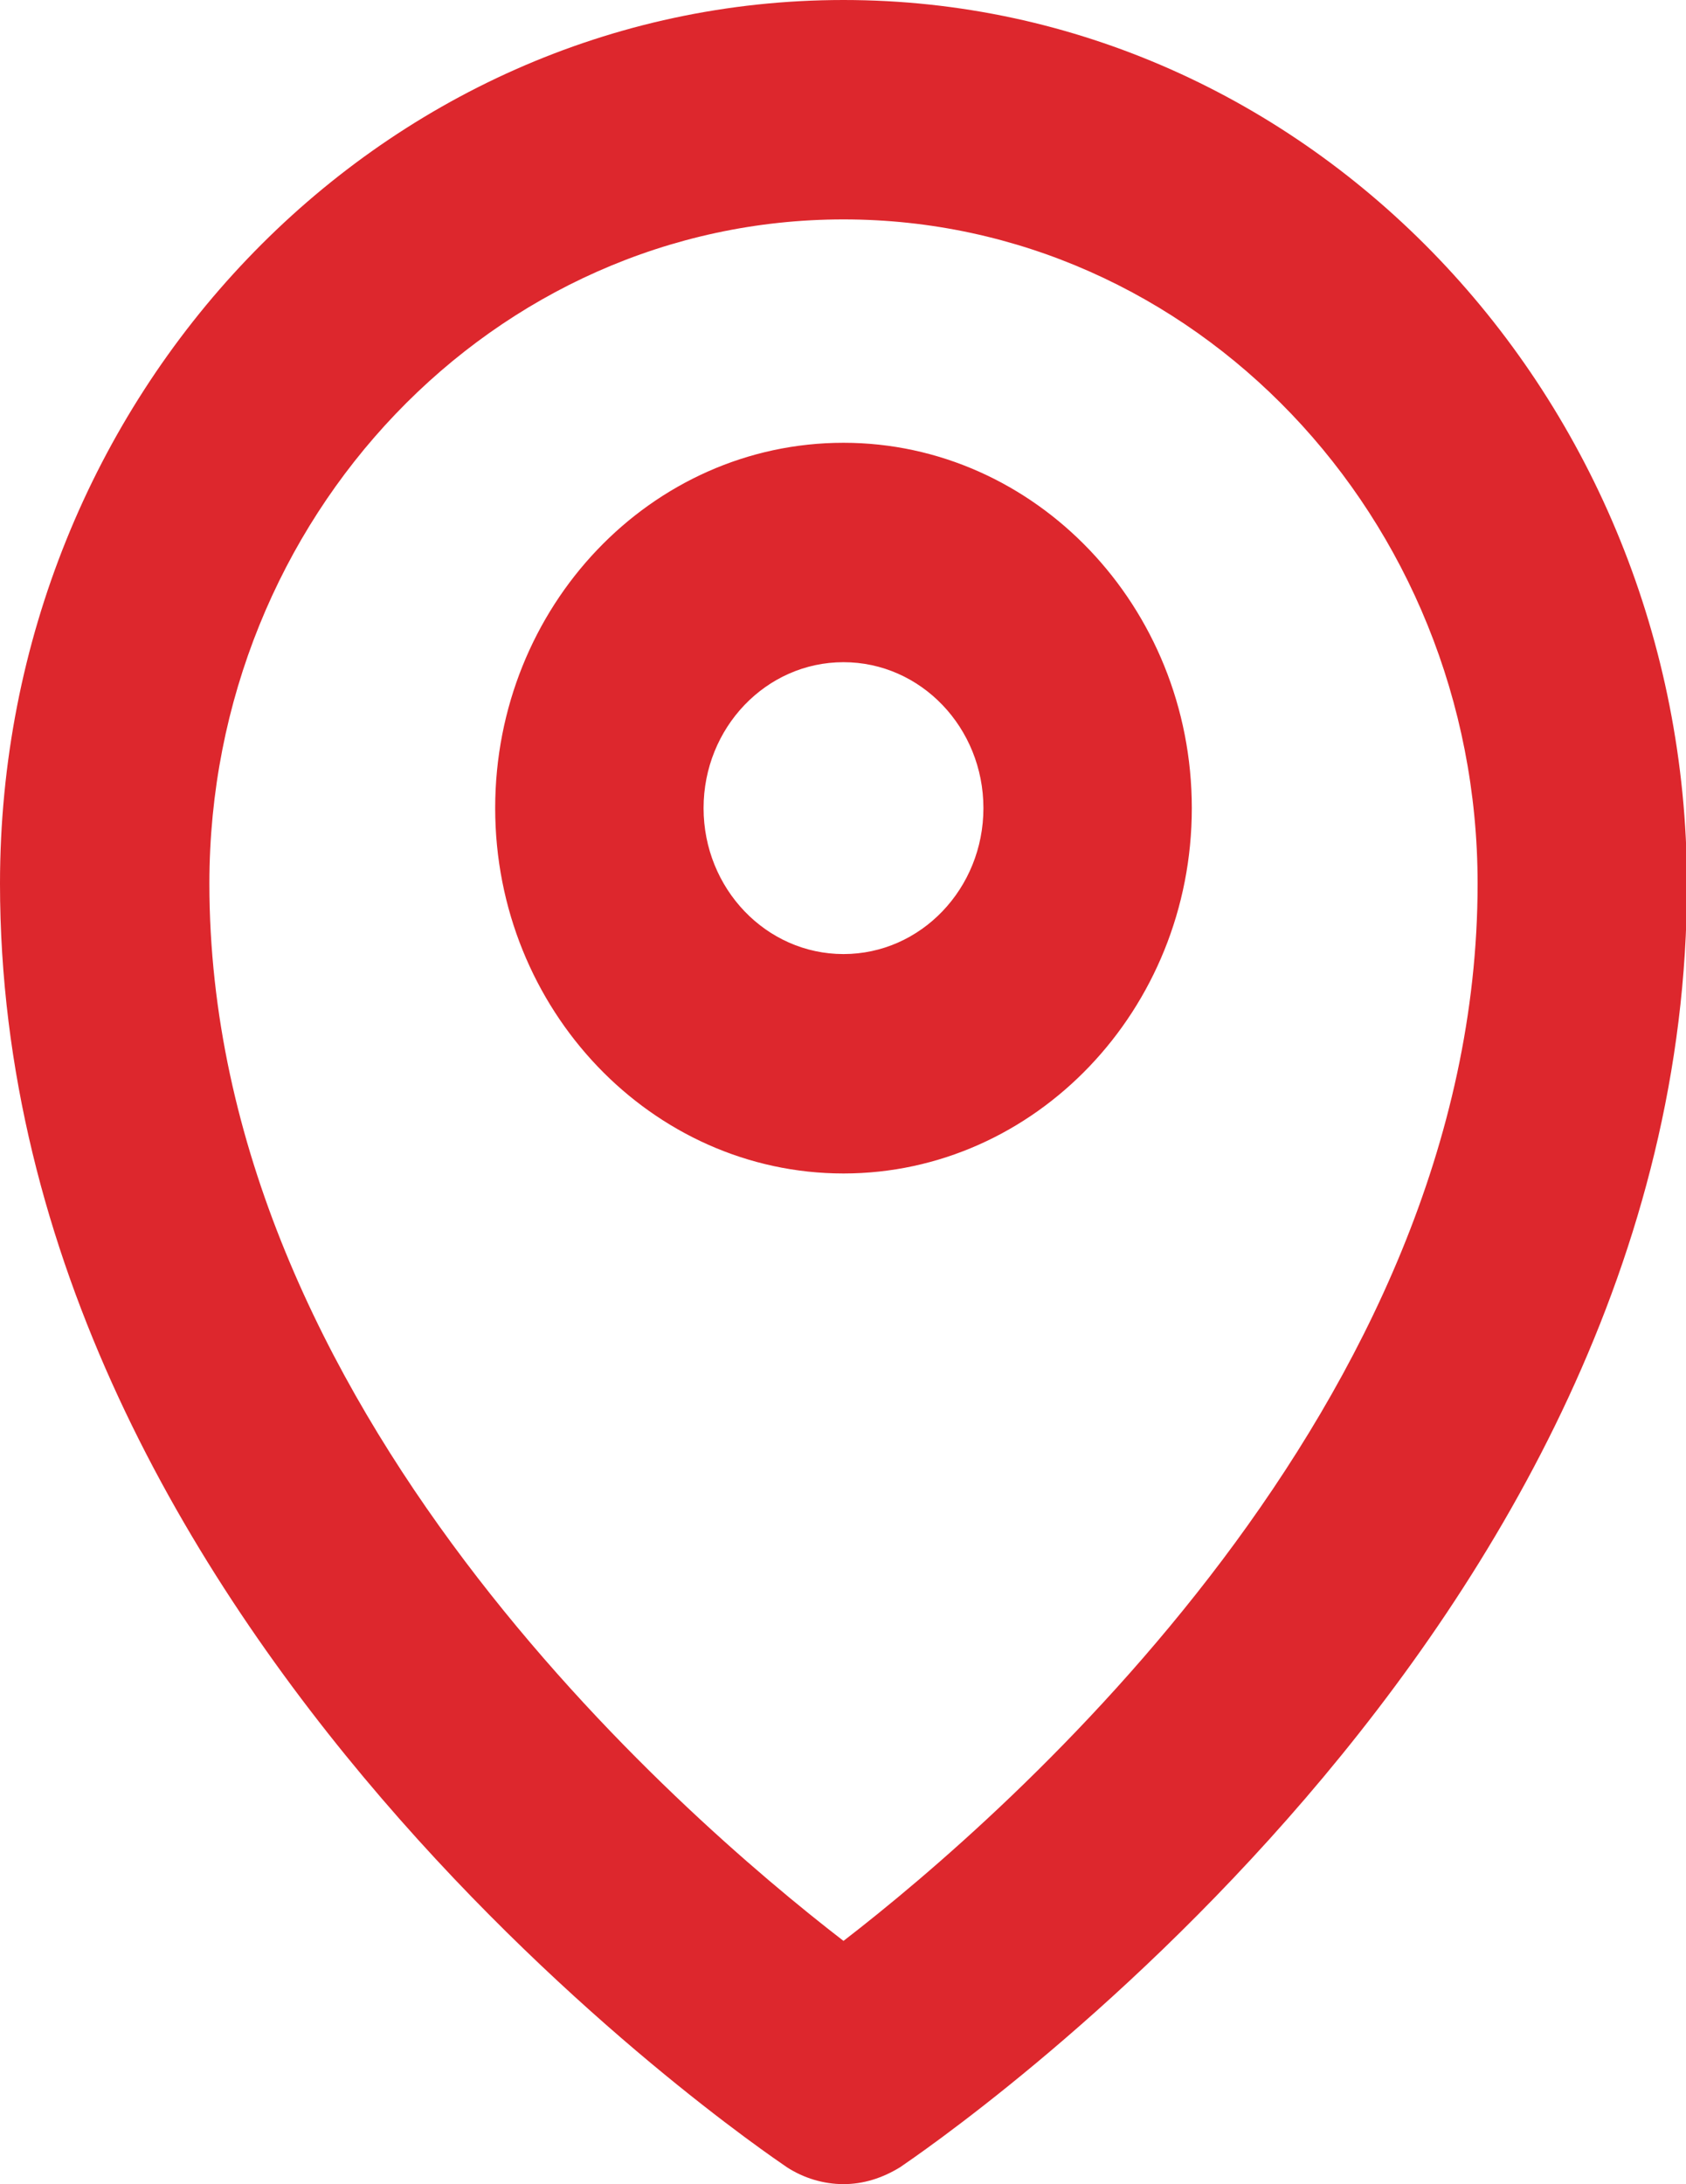
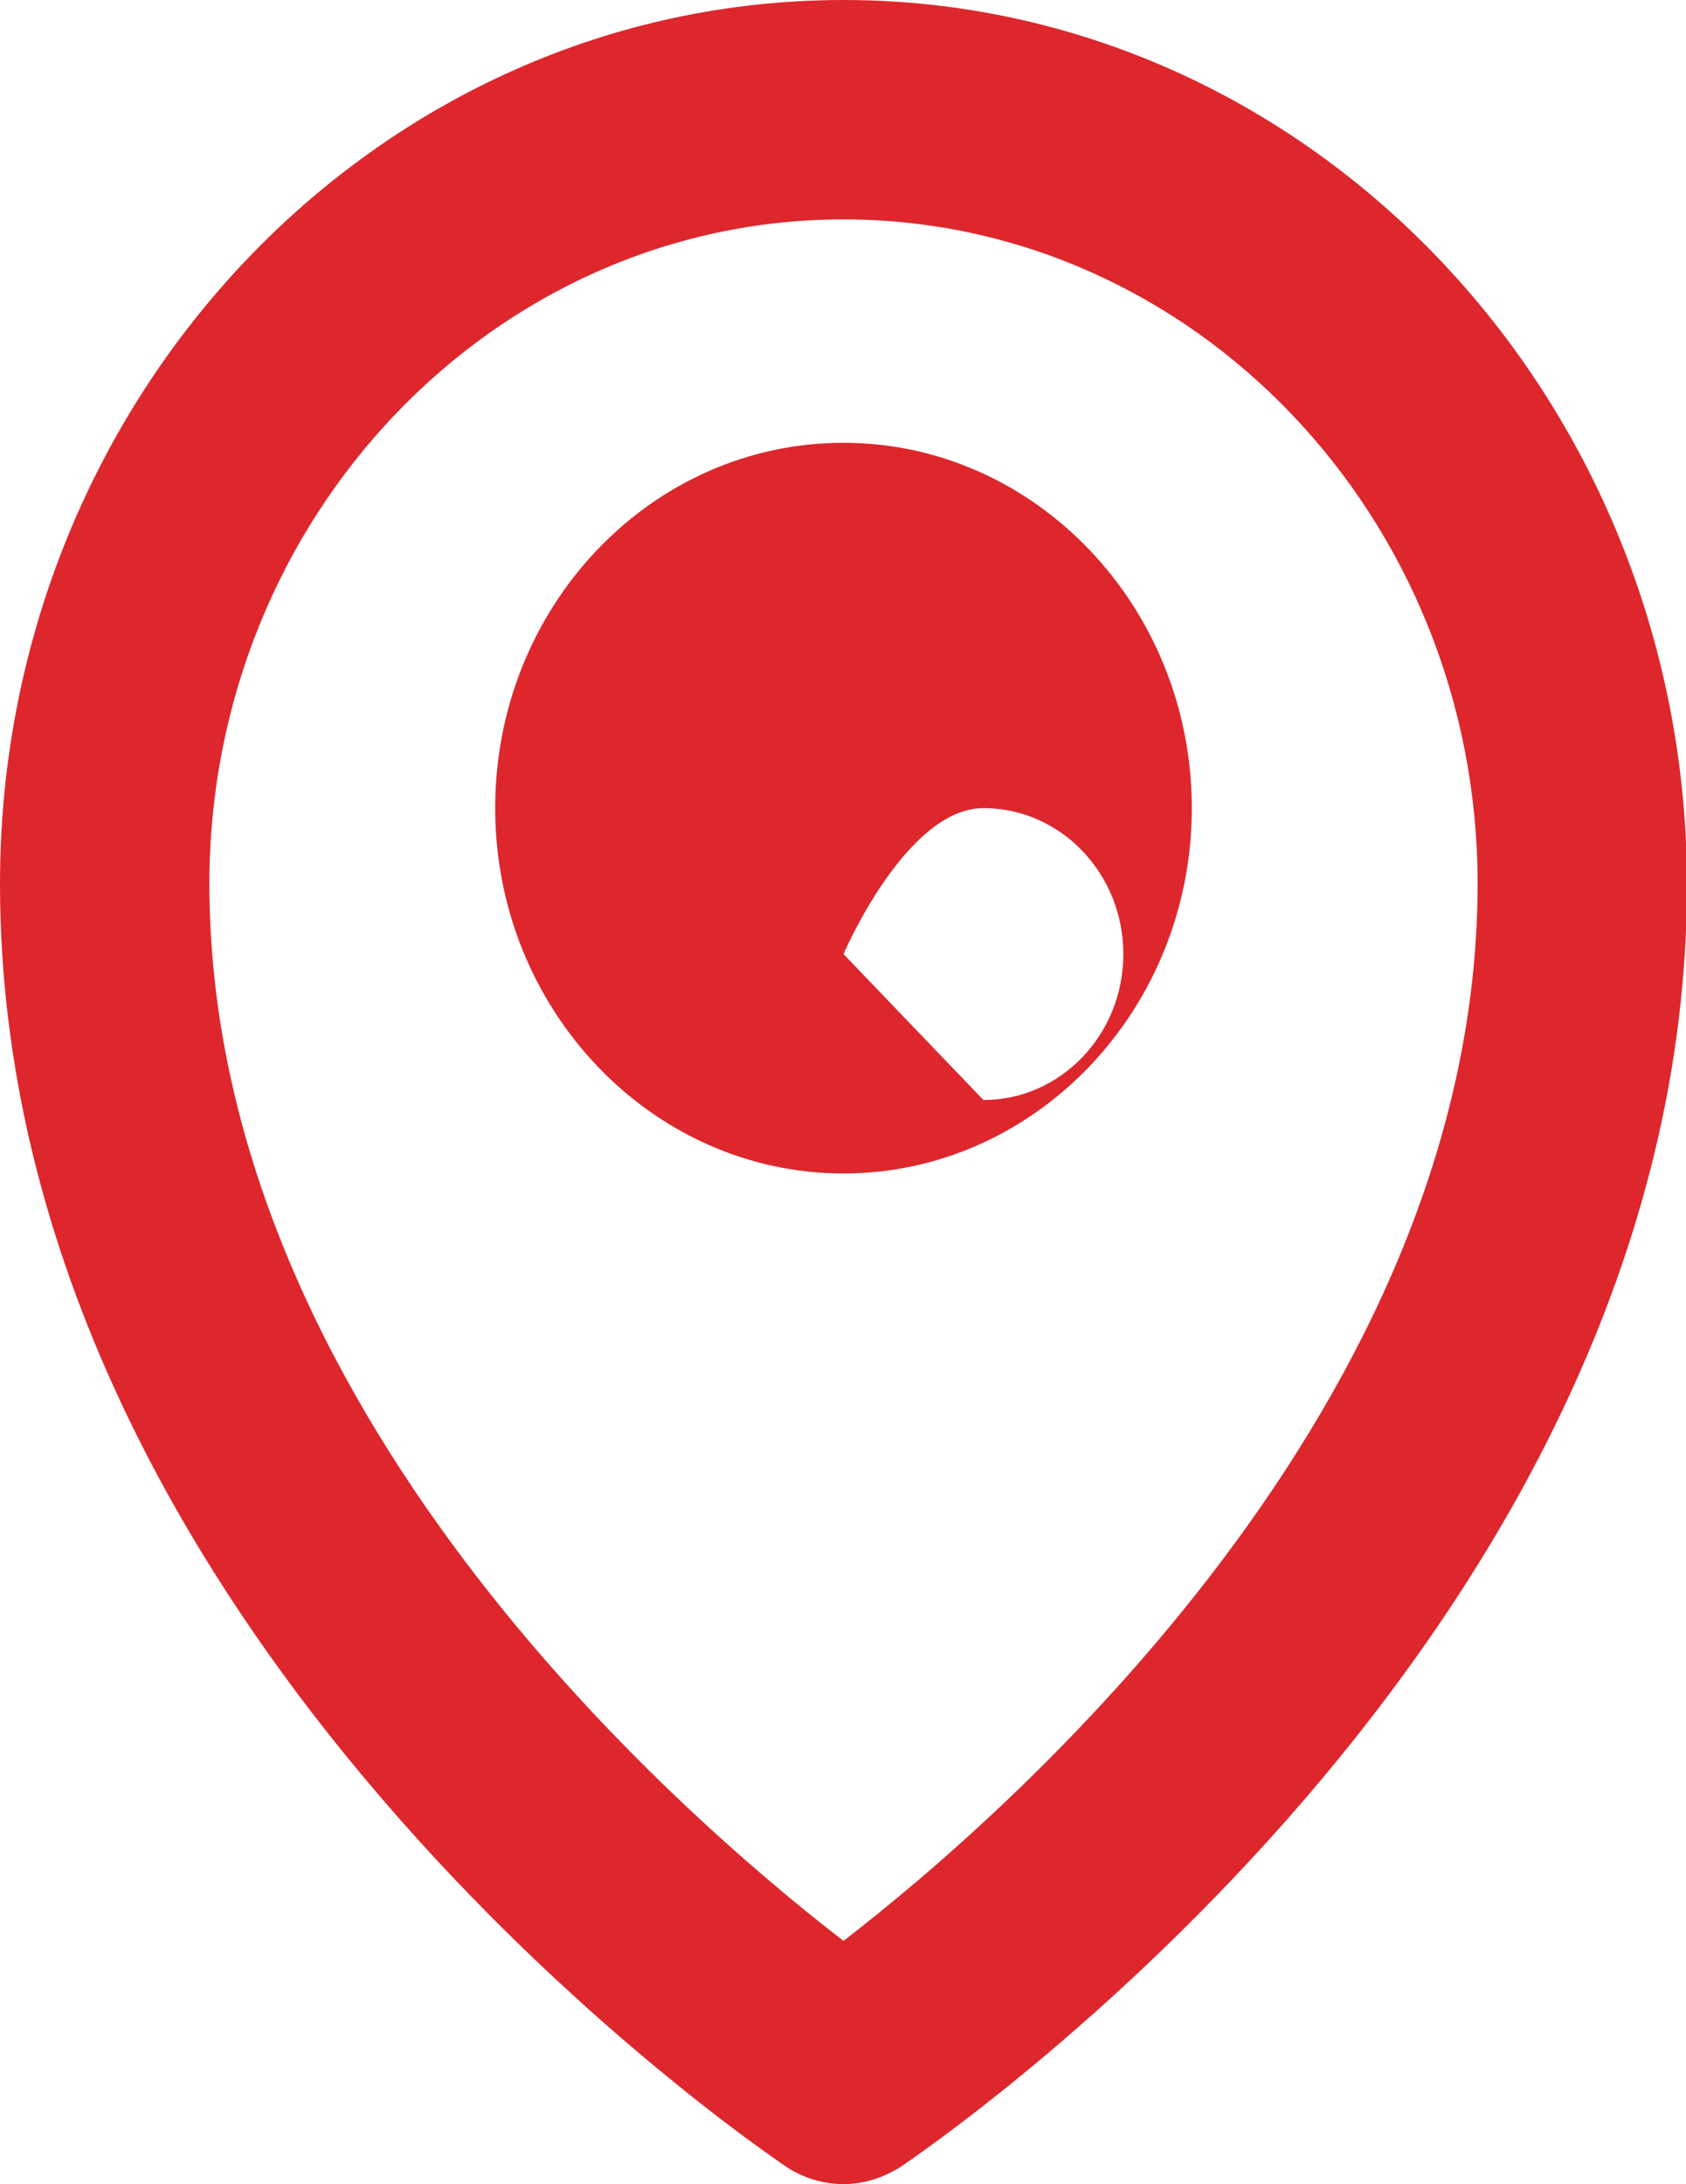
<svg xmlns="http://www.w3.org/2000/svg" id="Layer_1" data-name="Layer 1" viewBox="0 0 16.99 22">
  <defs>
    <style> .cls-1 { fill: #dd272d; } </style>
  </defs>
-   <path class="cls-1" d="m8.5,0C3.81,0,0,3.99,0,8.9c0,7.55,7.61,12.71,7.93,12.93.17.11.37.17.57.17s.39-.06.57-.17c.32-.22,7.93-5.38,7.93-12.93C16.99,3.99,13.18,0,8.5,0Zm0,19.55c-1.66-1.28-6.39-5.38-6.39-10.65,0-3.69,2.87-6.69,6.39-6.69s6.39,3,6.39,6.69c0,5.25-4.73,9.37-6.39,10.65Zm0-15.09c-1.94,0-3.51,1.65-3.51,3.68s1.58,3.68,3.51,3.68,3.51-1.65,3.51-3.68-1.58-3.68-3.51-3.68Zm0,5.15c-.78,0-1.41-.66-1.41-1.47s.63-1.47,1.41-1.47,1.41.66,1.41,1.47-.63,1.47-1.41,1.47Z" />
+   <path class="cls-1" d="m8.5,0C3.81,0,0,3.99,0,8.9c0,7.55,7.61,12.71,7.93,12.93.17.11.37.17.57.17s.39-.06.57-.17c.32-.22,7.93-5.38,7.93-12.93C16.99,3.99,13.18,0,8.5,0Zm0,19.55c-1.66-1.28-6.39-5.38-6.39-10.65,0-3.69,2.87-6.69,6.39-6.69s6.39,3,6.39,6.69c0,5.25-4.73,9.37-6.39,10.65Zm0-15.09c-1.94,0-3.51,1.65-3.51,3.68s1.58,3.68,3.51,3.68,3.51-1.65,3.51-3.68-1.58-3.68-3.51-3.68Zm0,5.15s.63-1.47,1.41-1.47,1.41.66,1.41,1.47-.63,1.47-1.41,1.47Z" />
</svg>